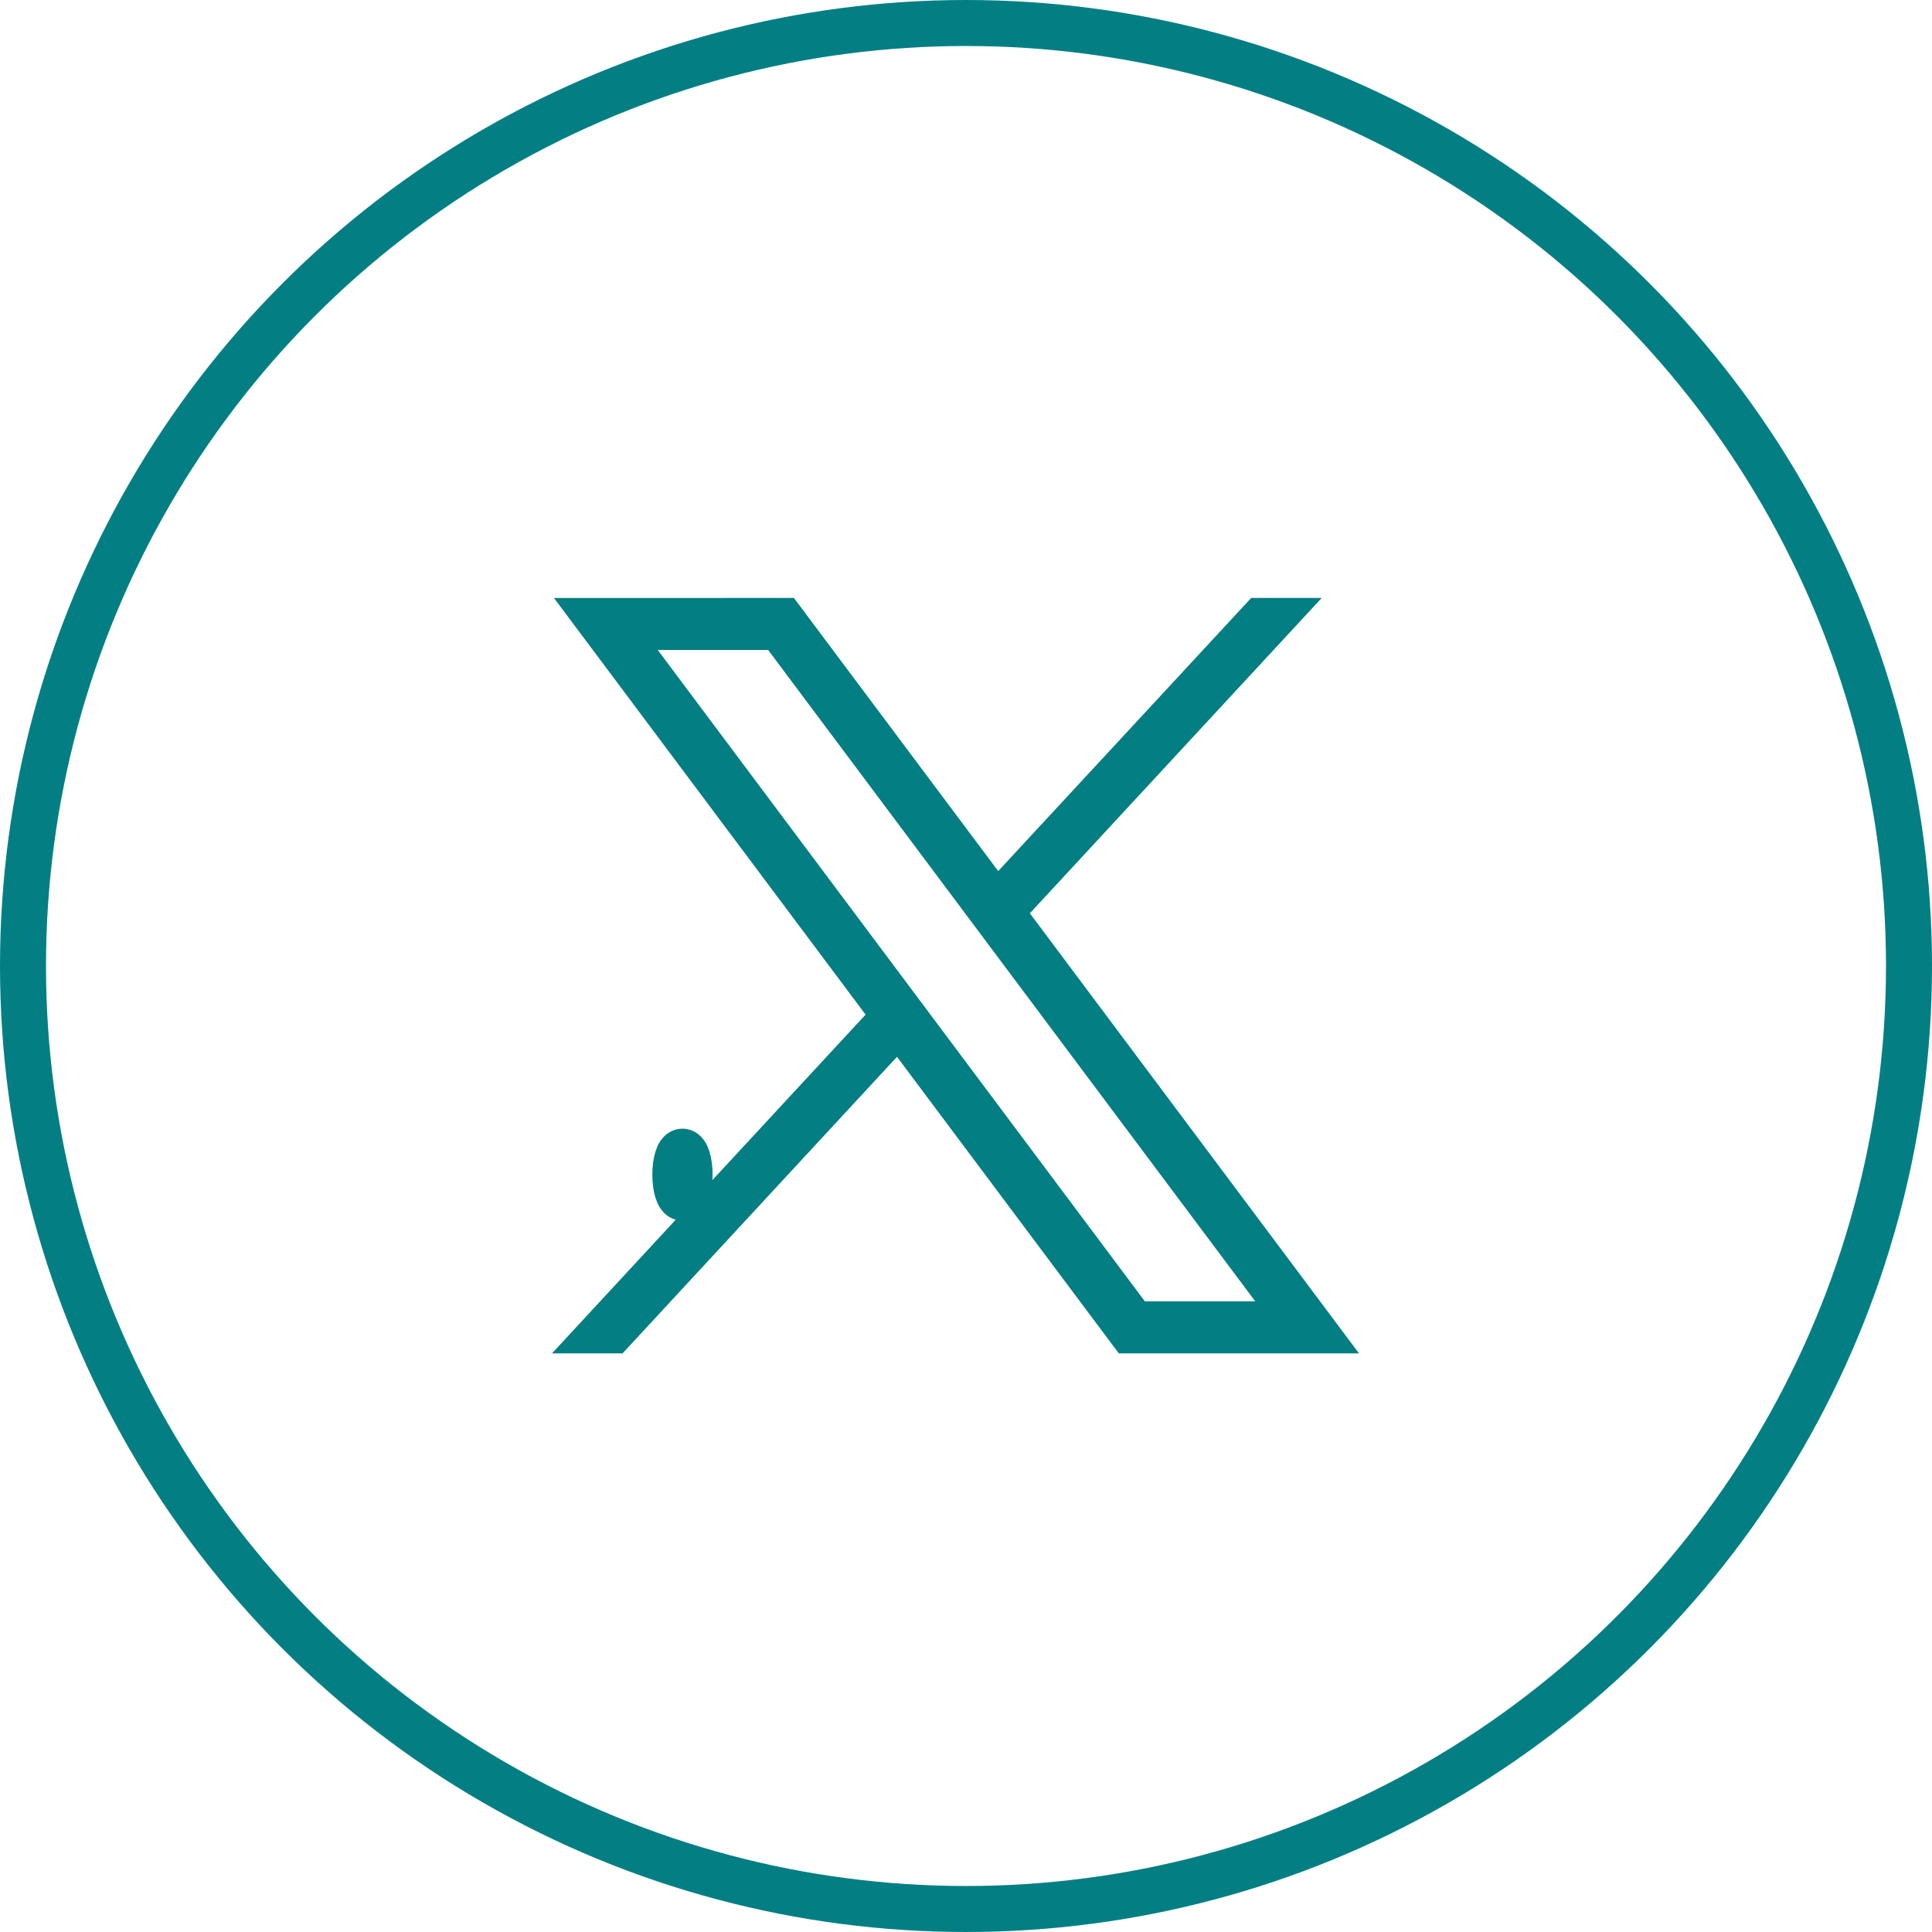
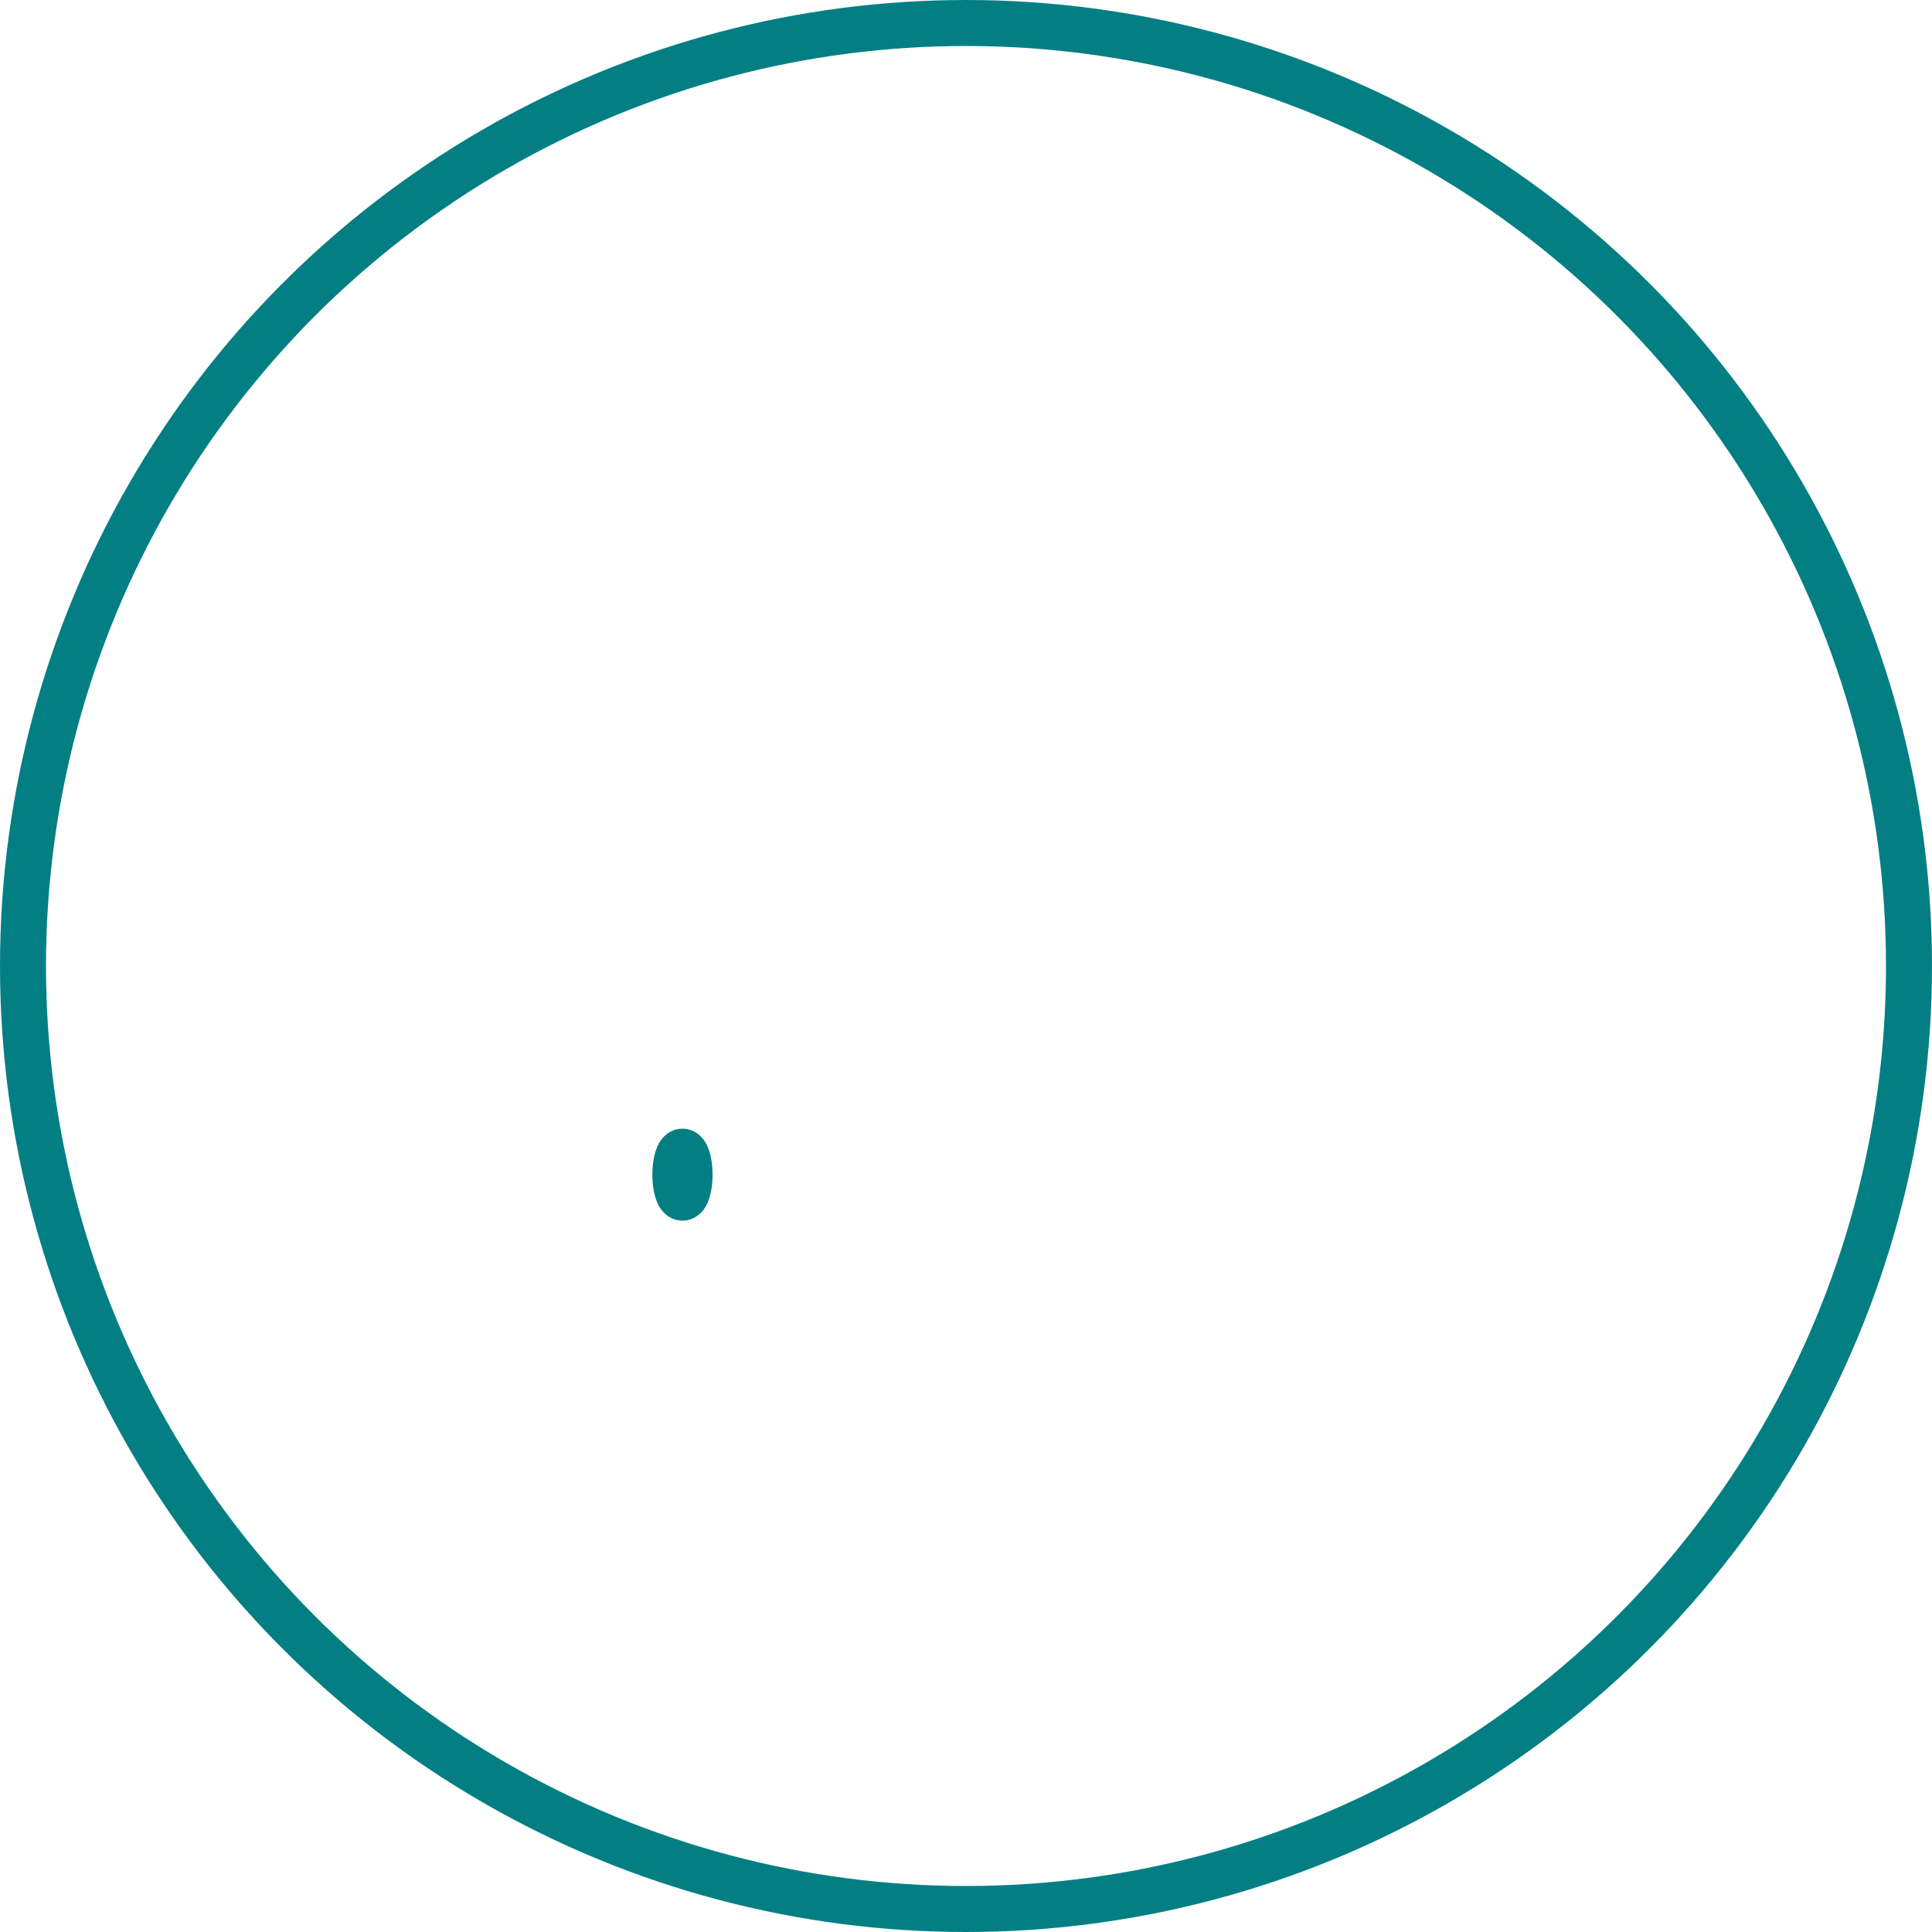
<svg xmlns="http://www.w3.org/2000/svg" width="42" height="42" viewBox="0 0 42 42">
  <g id="Grupo_306" data-name="Grupo 306" transform="translate(-309 -3025)">
    <g id="Grupo_305" data-name="Grupo 305" transform="translate(308.635 3025)">
      <g id="Elipse_20" data-name="Elipse 20" transform="translate(0.365)" fill="none" stroke="#037f84" stroke-width="1">
        <circle cx="21" cy="21" r="21" stroke="none" />
        <circle cx="21" cy="21" r="20.5" fill="none" />
      </g>
    </g>
    <g id="Grupo_50" data-name="Grupo 50" transform="translate(151.61 1333.059)">
      <g id="Grupo_35" data-name="Grupo 35" transform="translate(171.881 1717.477)">
        <g id="Elipse_20-2" data-name="Elipse 20" transform="translate(0 0)" fill="none" stroke="#037f84" stroke-width="1">
-           <ellipse cx="0.345" rx="0.345" stroke="none" />
          <ellipse cx="0.345" rx="0.155" ry="0.5" fill="none" />
        </g>
      </g>
      <g id="layer1" transform="translate(169.39 1704.941)">
-         <path id="path1009" d="M281.543,167.31l6.774,9.057-6.817,7.364h1.534L289,177.284l4.822,6.447h5.221l-7.155-9.567,6.345-6.855H296.7l-5.5,5.938-4.441-5.938Zm2.256,1.13h2.4L296.788,182.6h-2.4Z" transform="translate(-281.5 -167.31)" fill="#037e83" />
-       </g>
+         </g>
    </g>
  </g>
</svg>